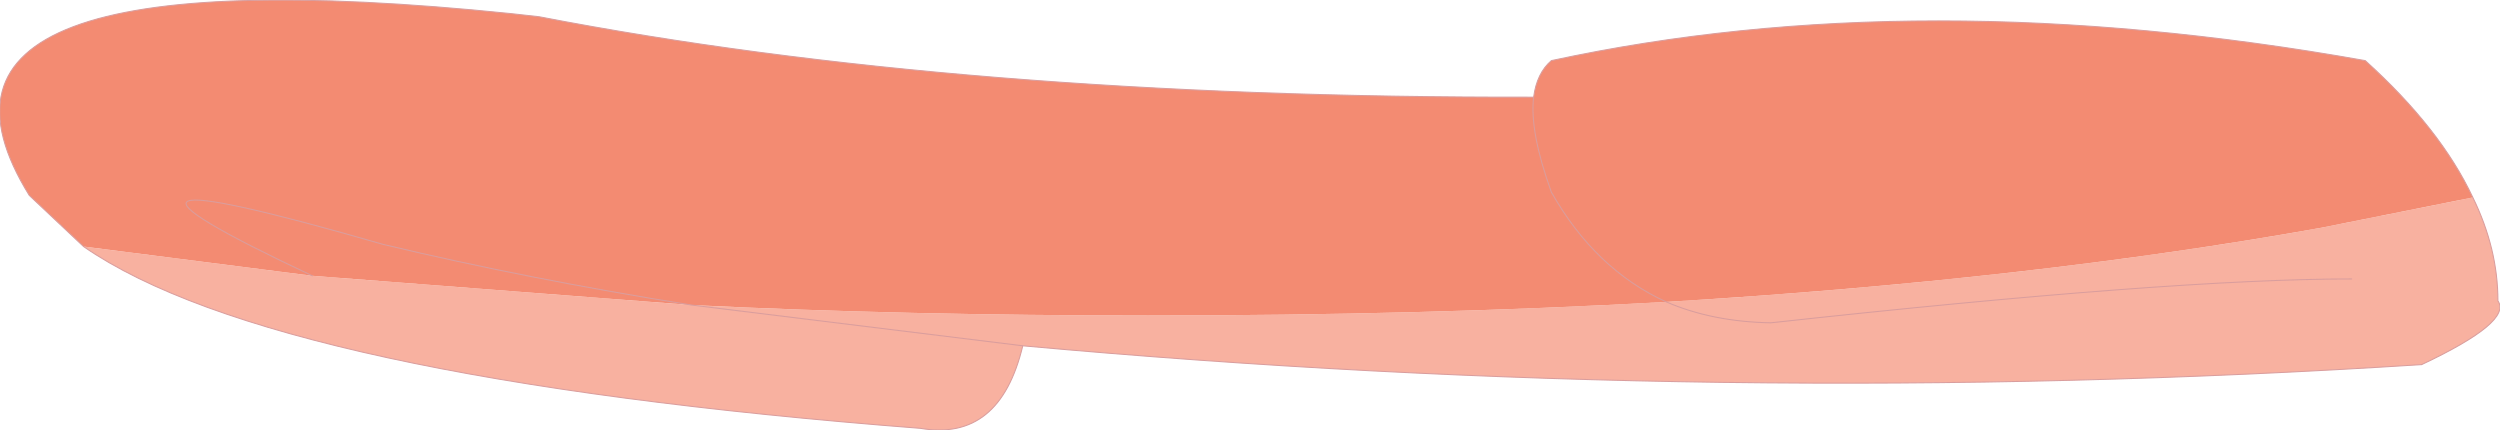
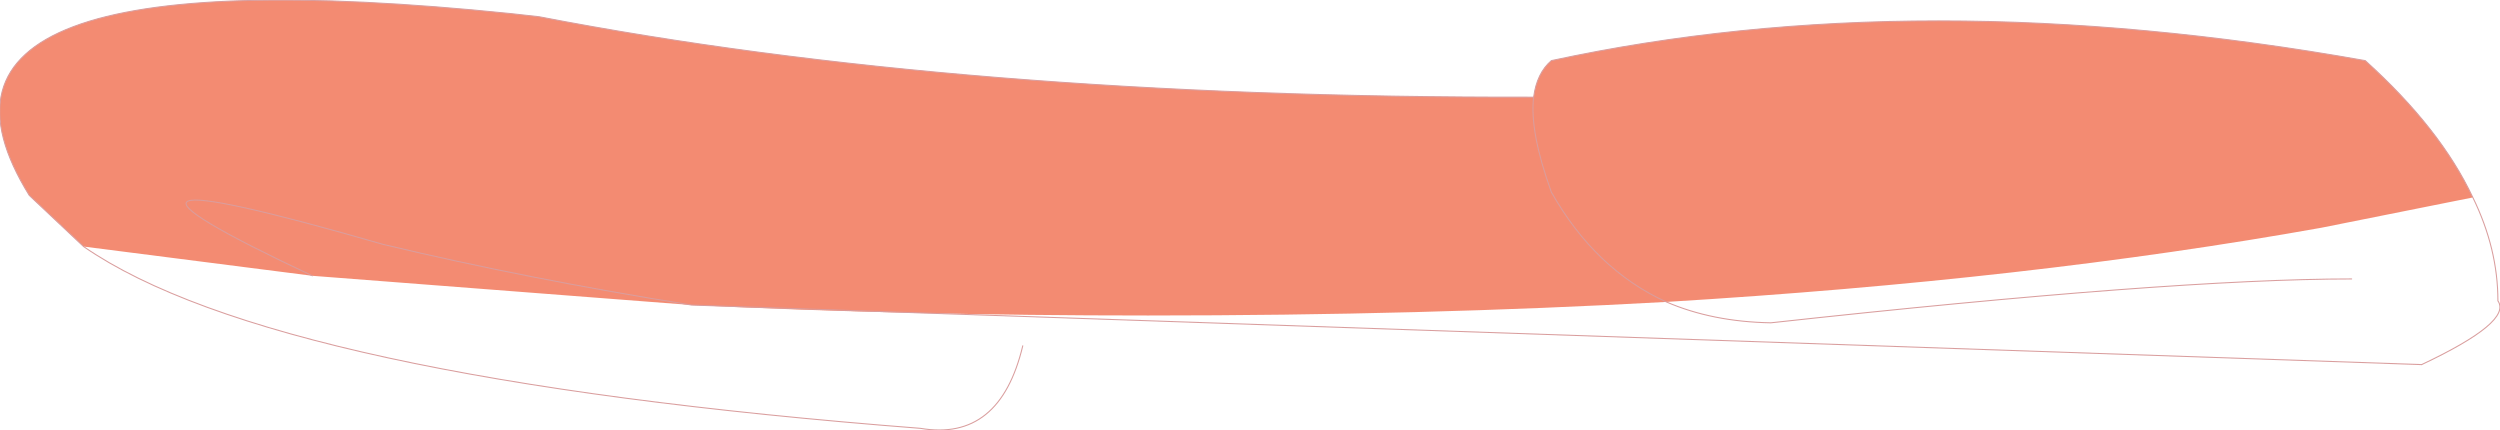
<svg xmlns="http://www.w3.org/2000/svg" height="20.6px" width="119.65px">
  <g transform="matrix(1.0, 0.0, 0.0, 1.0, 59.8, 10.3)">
-     <path d="M58.55 -0.85 Q59.75 1.6 59.75 4.1 60.45 5.1 56.1 7.15 22.6 9.3 -10.85 6.25 -11.95 10.85 -15.75 10.2 -46.7 7.8 -55.8 1.5 L-44.85 2.9 -26.7 4.3 Q-16.4 4.8 -4.85 4.8 8.3 4.8 19.95 4.15 22.15 5.1 24.95 5.15 44.1 3.05 52.75 3.05 44.1 3.05 24.95 5.15 22.15 5.1 19.95 4.15 37.35 3.1 51.3 0.6 L58.55 -0.85 M-10.85 6.25 L-26.7 4.3 -10.85 6.25" fill="#f8b1a0" fill-rule="evenodd" stroke="none" />
    <path d="M-55.8 1.5 L-58.4 -0.95 Q-65.7 -12.75 -35.35 -9.65 L-34.0 -9.5 Q-13.8 -5.6 13.6 -5.65 13.75 -6.8 14.45 -7.4 32.05 -11.2 53.4 -7.4 57.0 -4.15 58.55 -0.85 L51.3 0.6 Q37.35 3.1 19.95 4.15 8.3 4.8 -4.85 4.8 -16.4 4.8 -26.7 4.3 -34.55 3.05 -41.45 1.4 -34.55 3.05 -26.7 4.3 L-44.85 2.9 -55.8 1.5 M-41.45 1.4 Q-58.45 -3.5 -44.85 2.9 -58.45 -3.5 -41.45 1.4 M13.6 -5.65 Q13.4 -4.0 14.45 -1.1 16.55 2.6 19.95 4.15 16.55 2.6 14.45 -1.1 13.4 -4.0 13.6 -5.65" fill="#f38b72" fill-rule="evenodd" stroke="none" />
    <path d="M-55.8 1.5 L-58.4 -0.95 Q-65.7 -12.75 -35.35 -9.65 L-34.0 -9.5 Q-13.8 -5.6 13.6 -5.65 13.75 -6.8 14.45 -7.4 32.05 -11.2 53.4 -7.4 57.0 -4.15 58.55 -0.85 59.75 1.6 59.75 4.1 60.45 5.1 56.1 7.15 M-10.85 6.25 Q-11.95 10.85 -15.75 10.2 -46.7 7.8 -55.8 1.5 M-44.85 2.9 Q-58.45 -3.5 -41.45 1.4 M19.95 4.15 Q16.55 2.6 14.45 -1.1 13.4 -4.0 13.6 -5.65 M19.95 4.15 Q22.15 5.1 24.95 5.15 44.1 3.05 52.75 3.05" fill="none" stroke="#d99d9d" stroke-linecap="round" stroke-linejoin="round" stroke-width="0.05" />
-     <path d="M56.1 7.15 Q22.6 9.3 -10.85 6.25 L-26.7 4.3 Q-34.55 3.05 -41.45 1.4" fill="none" stroke="#d99d9d" stroke-linecap="round" stroke-linejoin="round" stroke-width="0.05" />
+     <path d="M56.1 7.15 L-26.7 4.3 Q-34.55 3.05 -41.45 1.4" fill="none" stroke="#d99d9d" stroke-linecap="round" stroke-linejoin="round" stroke-width="0.05" />
  </g>
</svg>